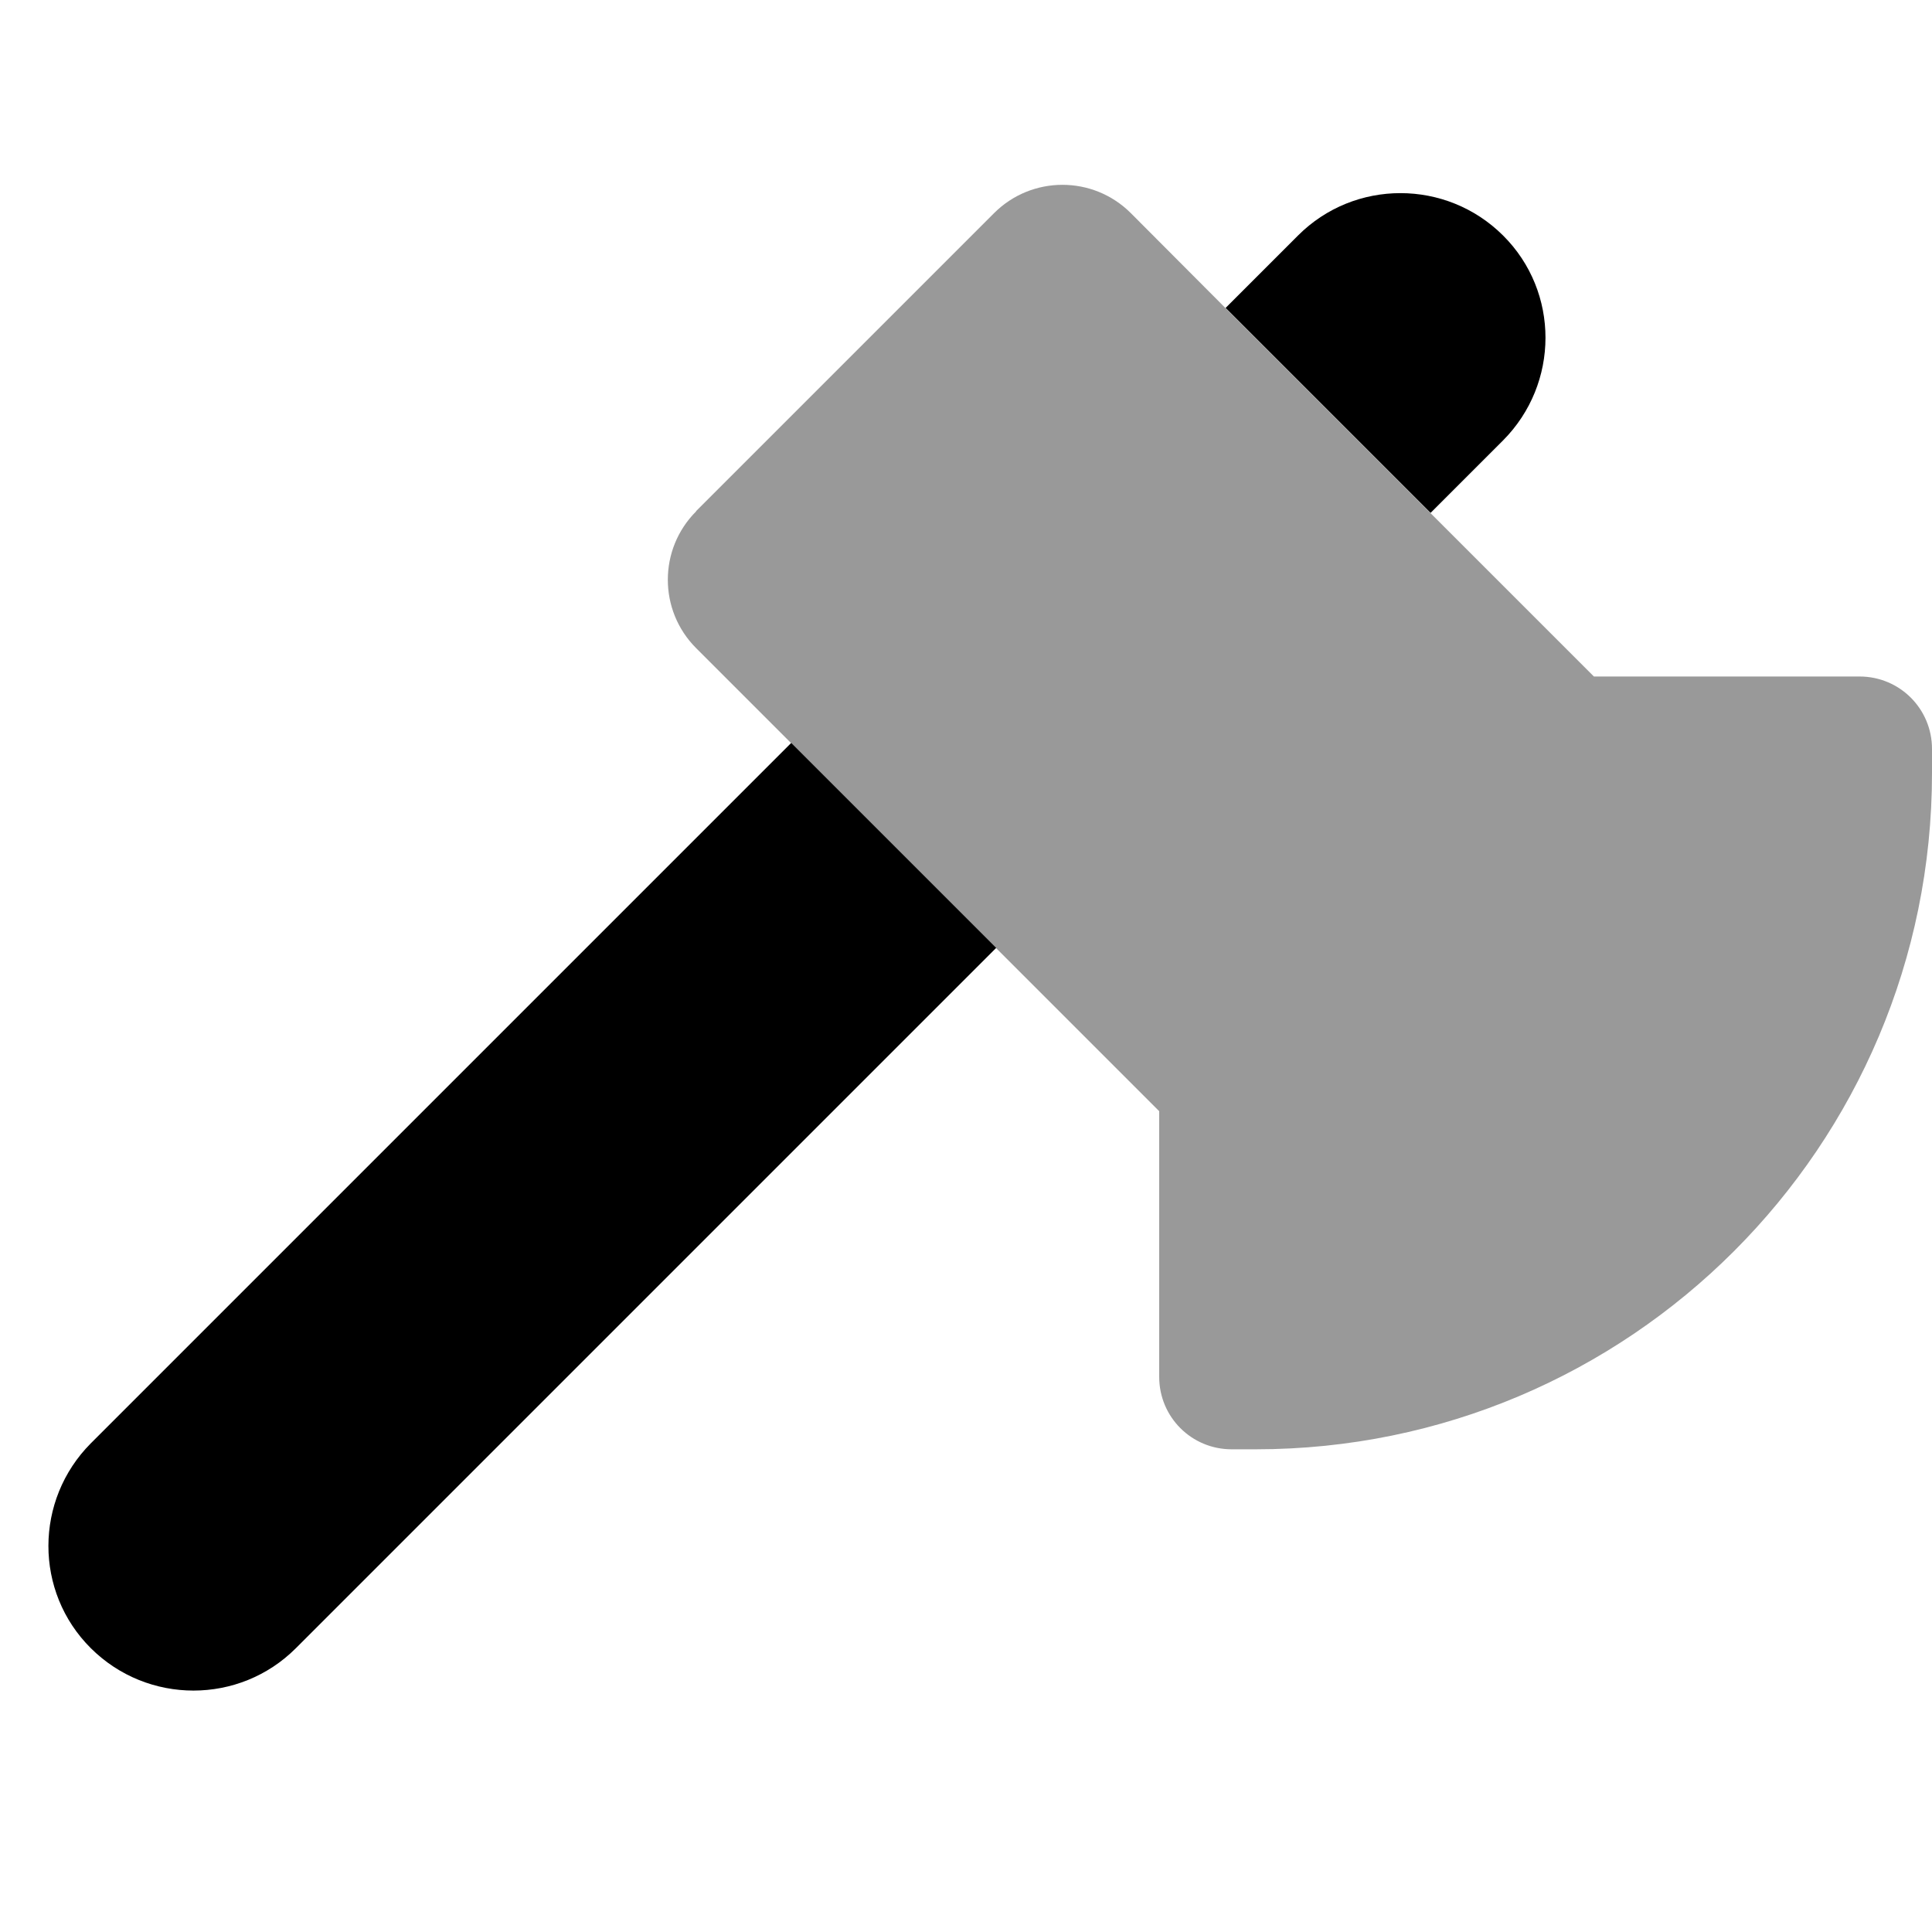
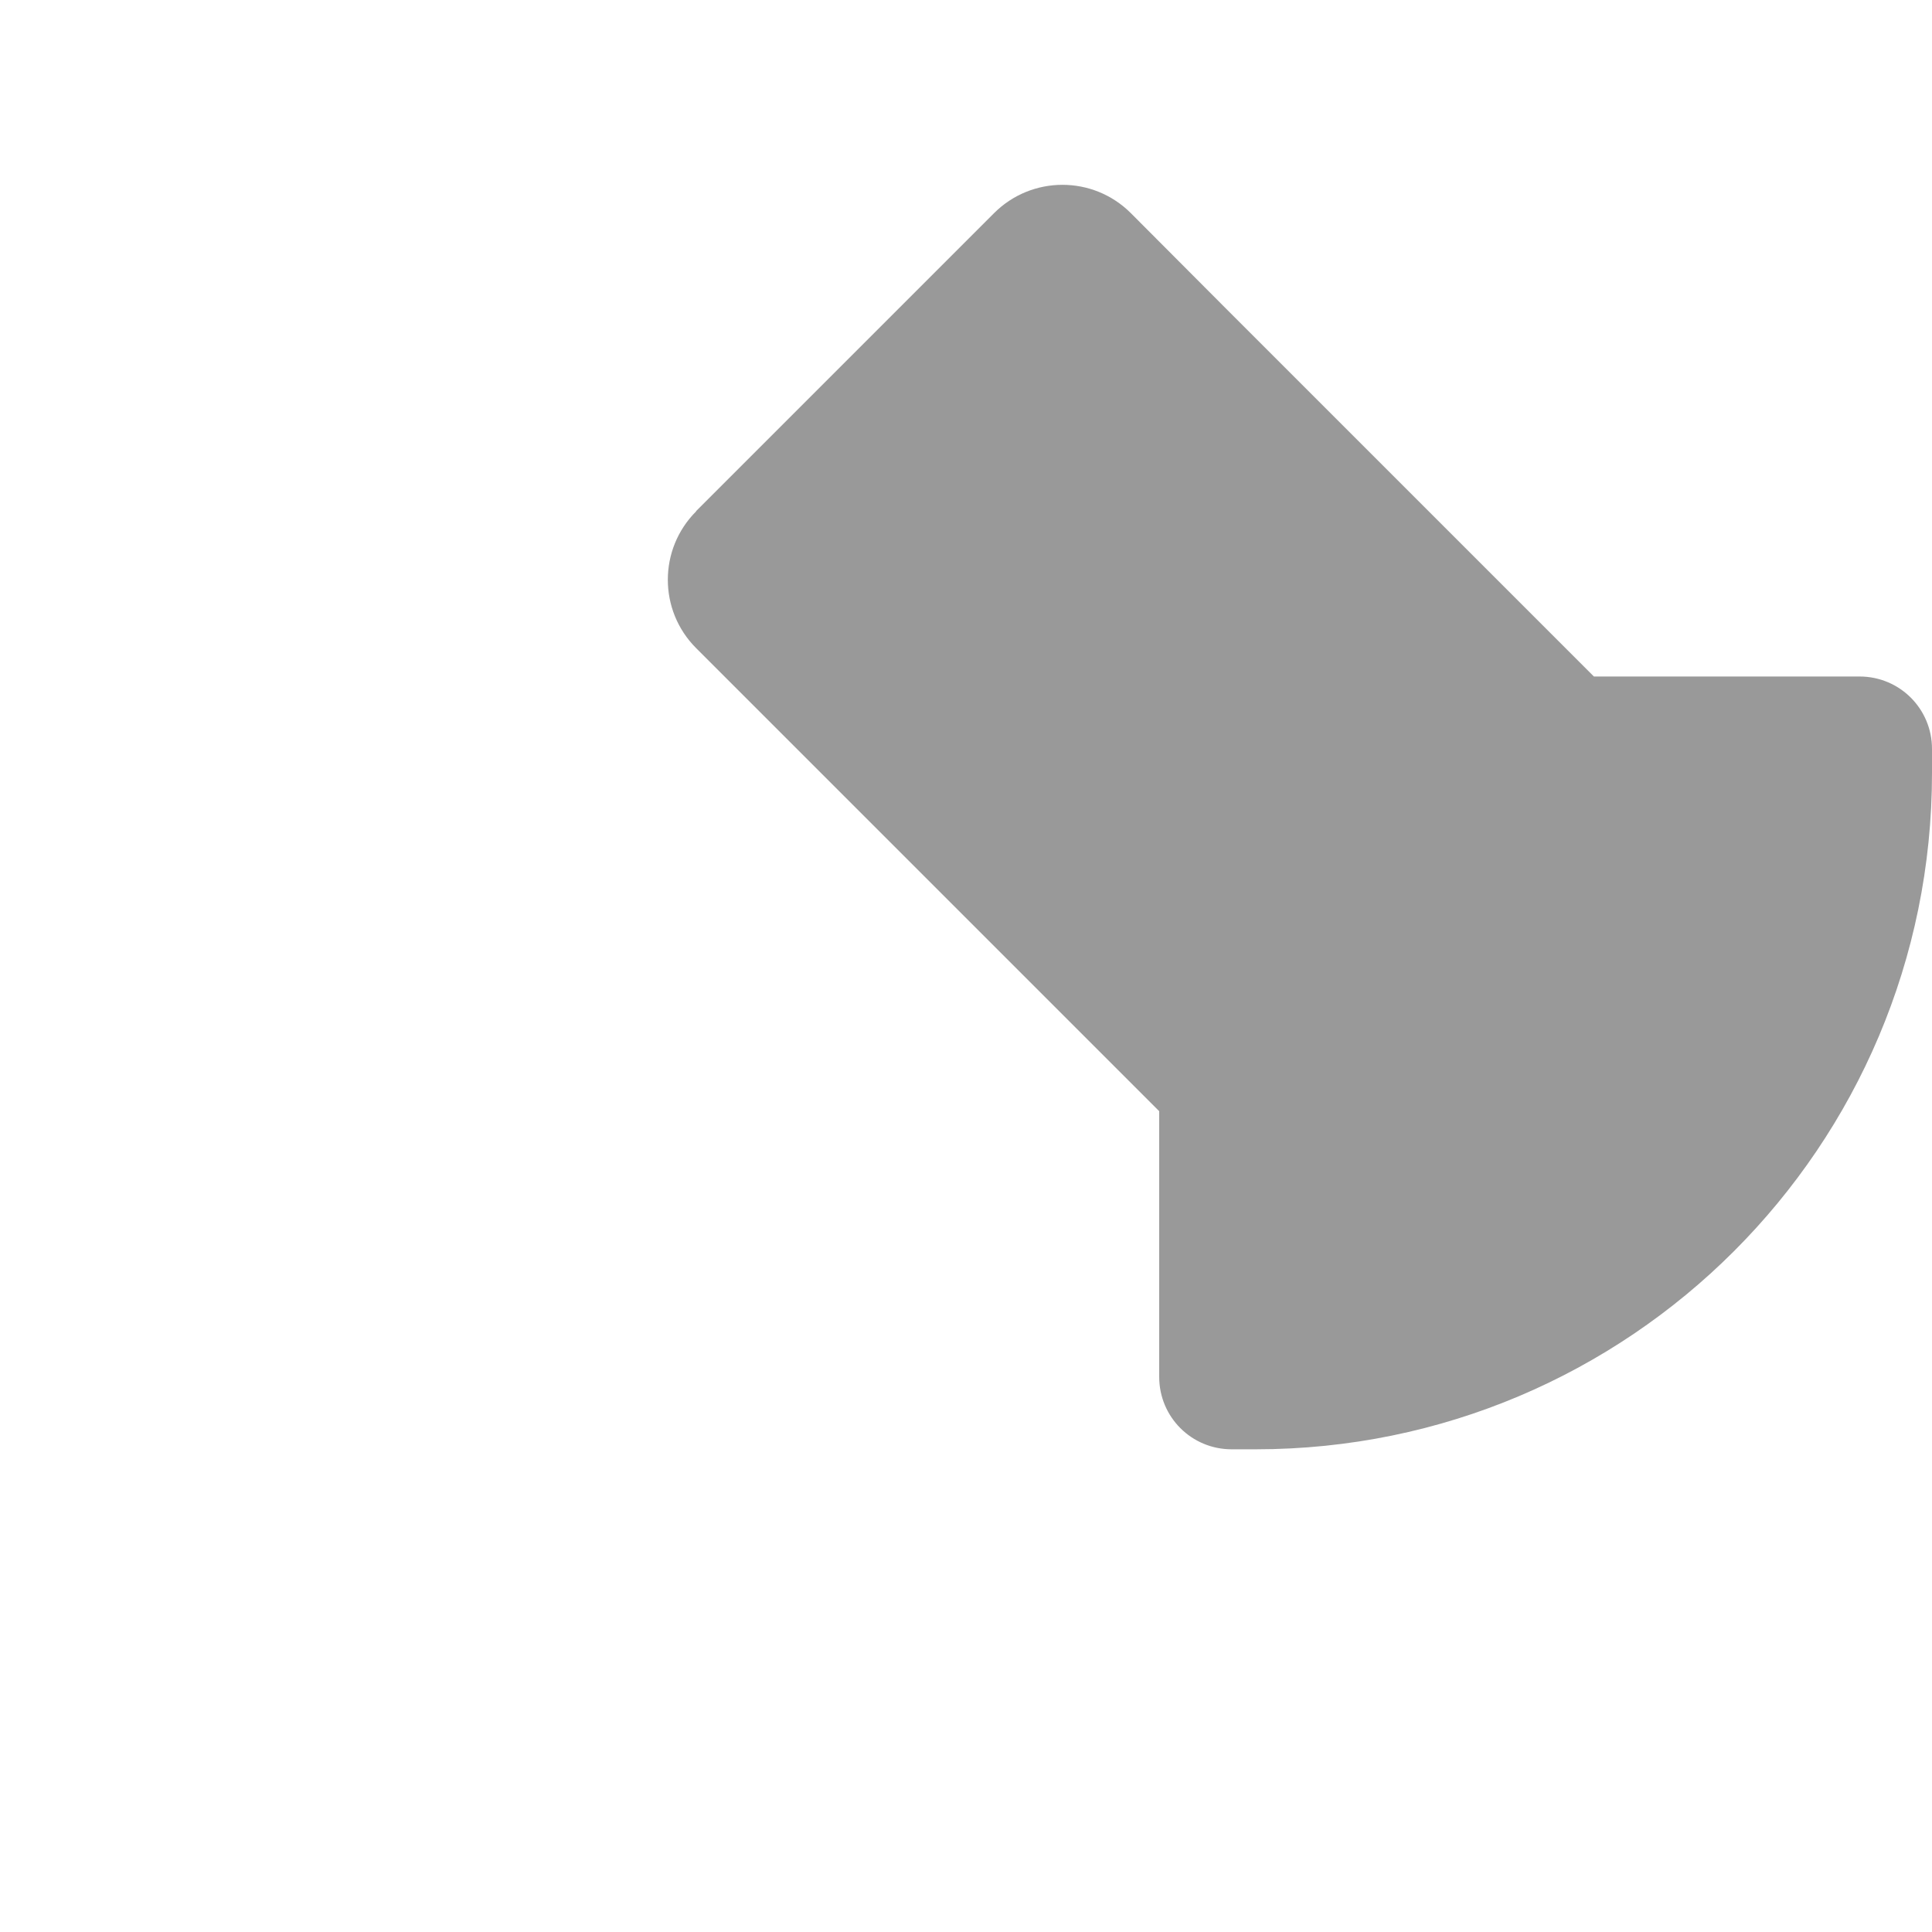
<svg xmlns="http://www.w3.org/2000/svg" viewBox="0 0 640 640">
  <path opacity=".4" fill="currentColor" d="M230.6 169.4C218.1 181.9 218.1 202.2 230.6 214.7C267.9 252 373.7 357.8 384 368.1L384 456.1C384 469.4 394.7 480.1 408 480.1L416 480.1C539.7 480.1 640 379.8 640 256.1L640 248.1C640 234.8 629.3 224.1 616 224.1L528 224.1C494.3 190.4 453.6 149.7 406.1 102.2L374.6 70.6C362.1 58.1 341.8 58.1 329.3 70.6L230.6 169.3z" />
-   <path fill="currentColor" d="M473.9 169.9L406 102L430 78C448.7 59.3 479.1 59.3 497.9 78C516.7 96.7 516.6 127.1 497.9 145.9L473.9 169.9zM262.1 246.1L330 314L98 546C79.3 564.7 48.9 564.7 30.1 546C11.3 527.3 11.4 496.9 30.1 478.1L262.1 246.1z" />
</svg>